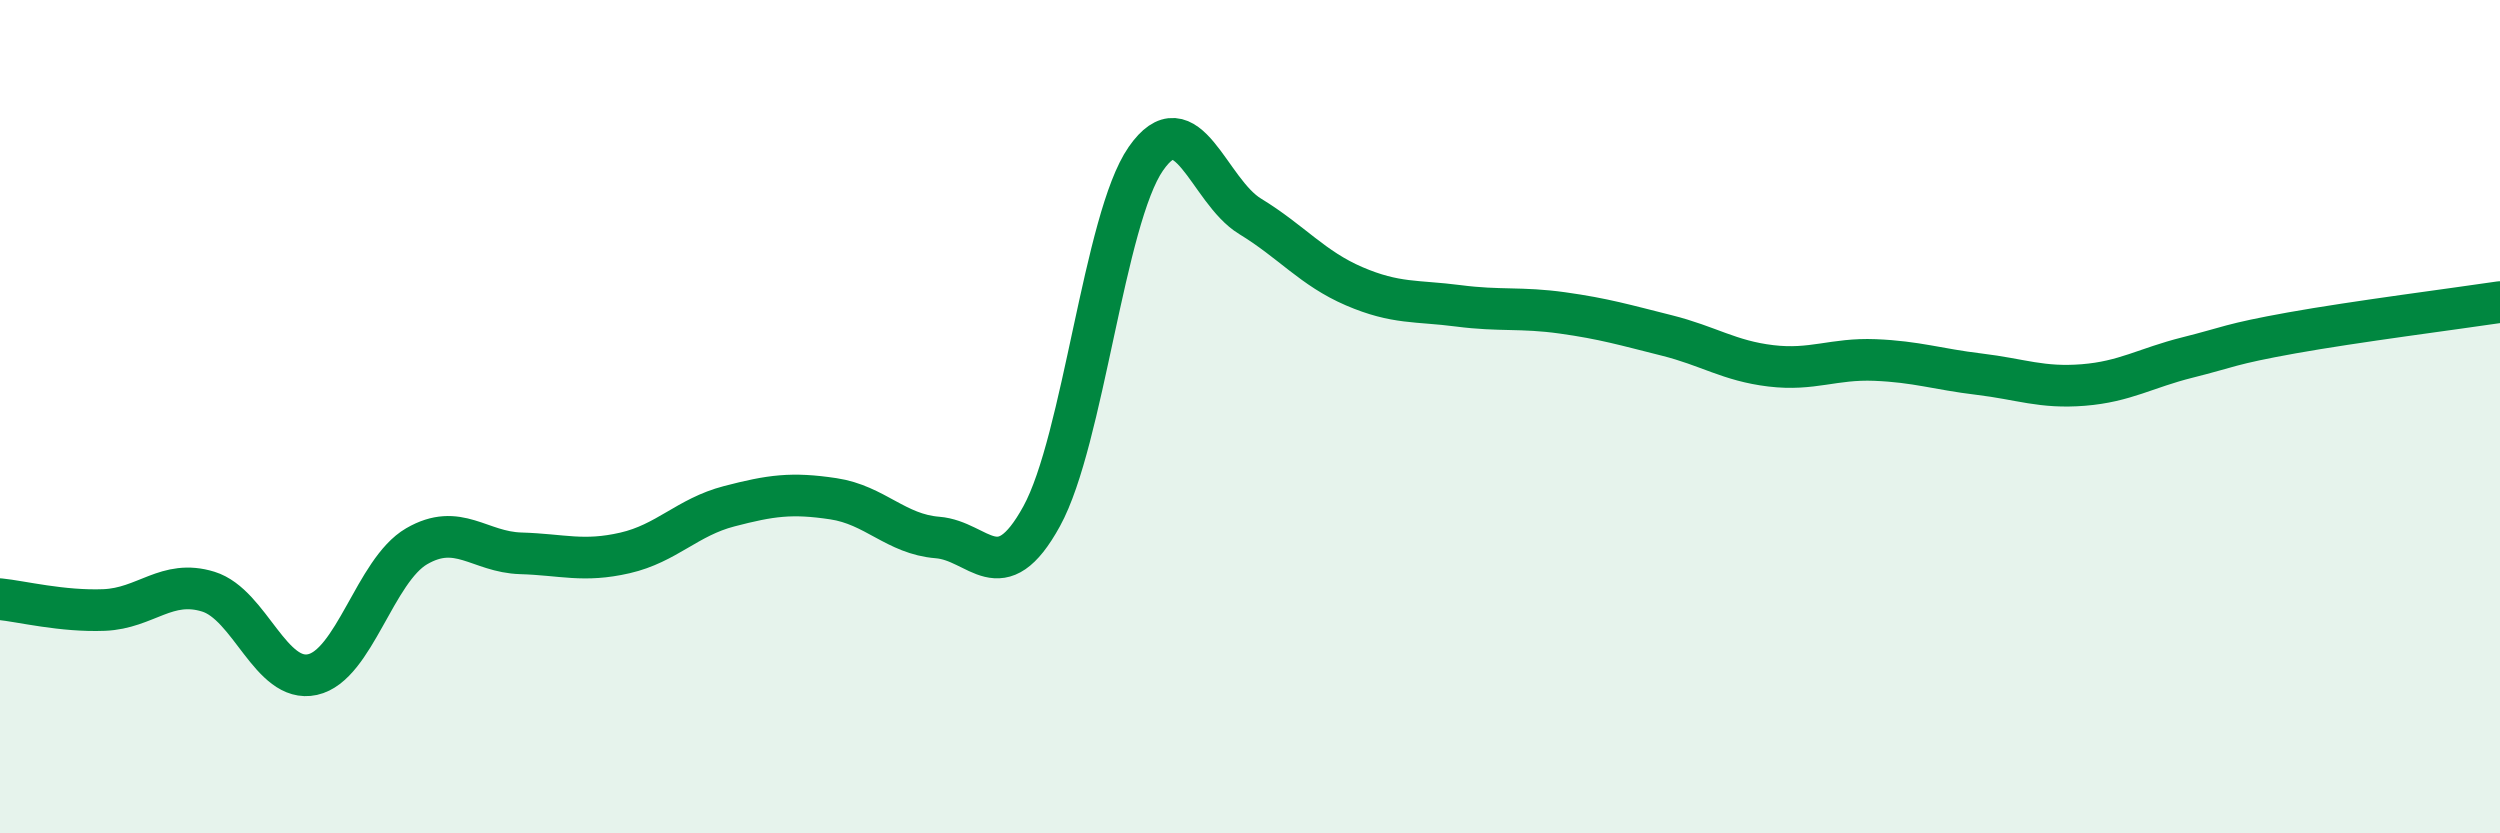
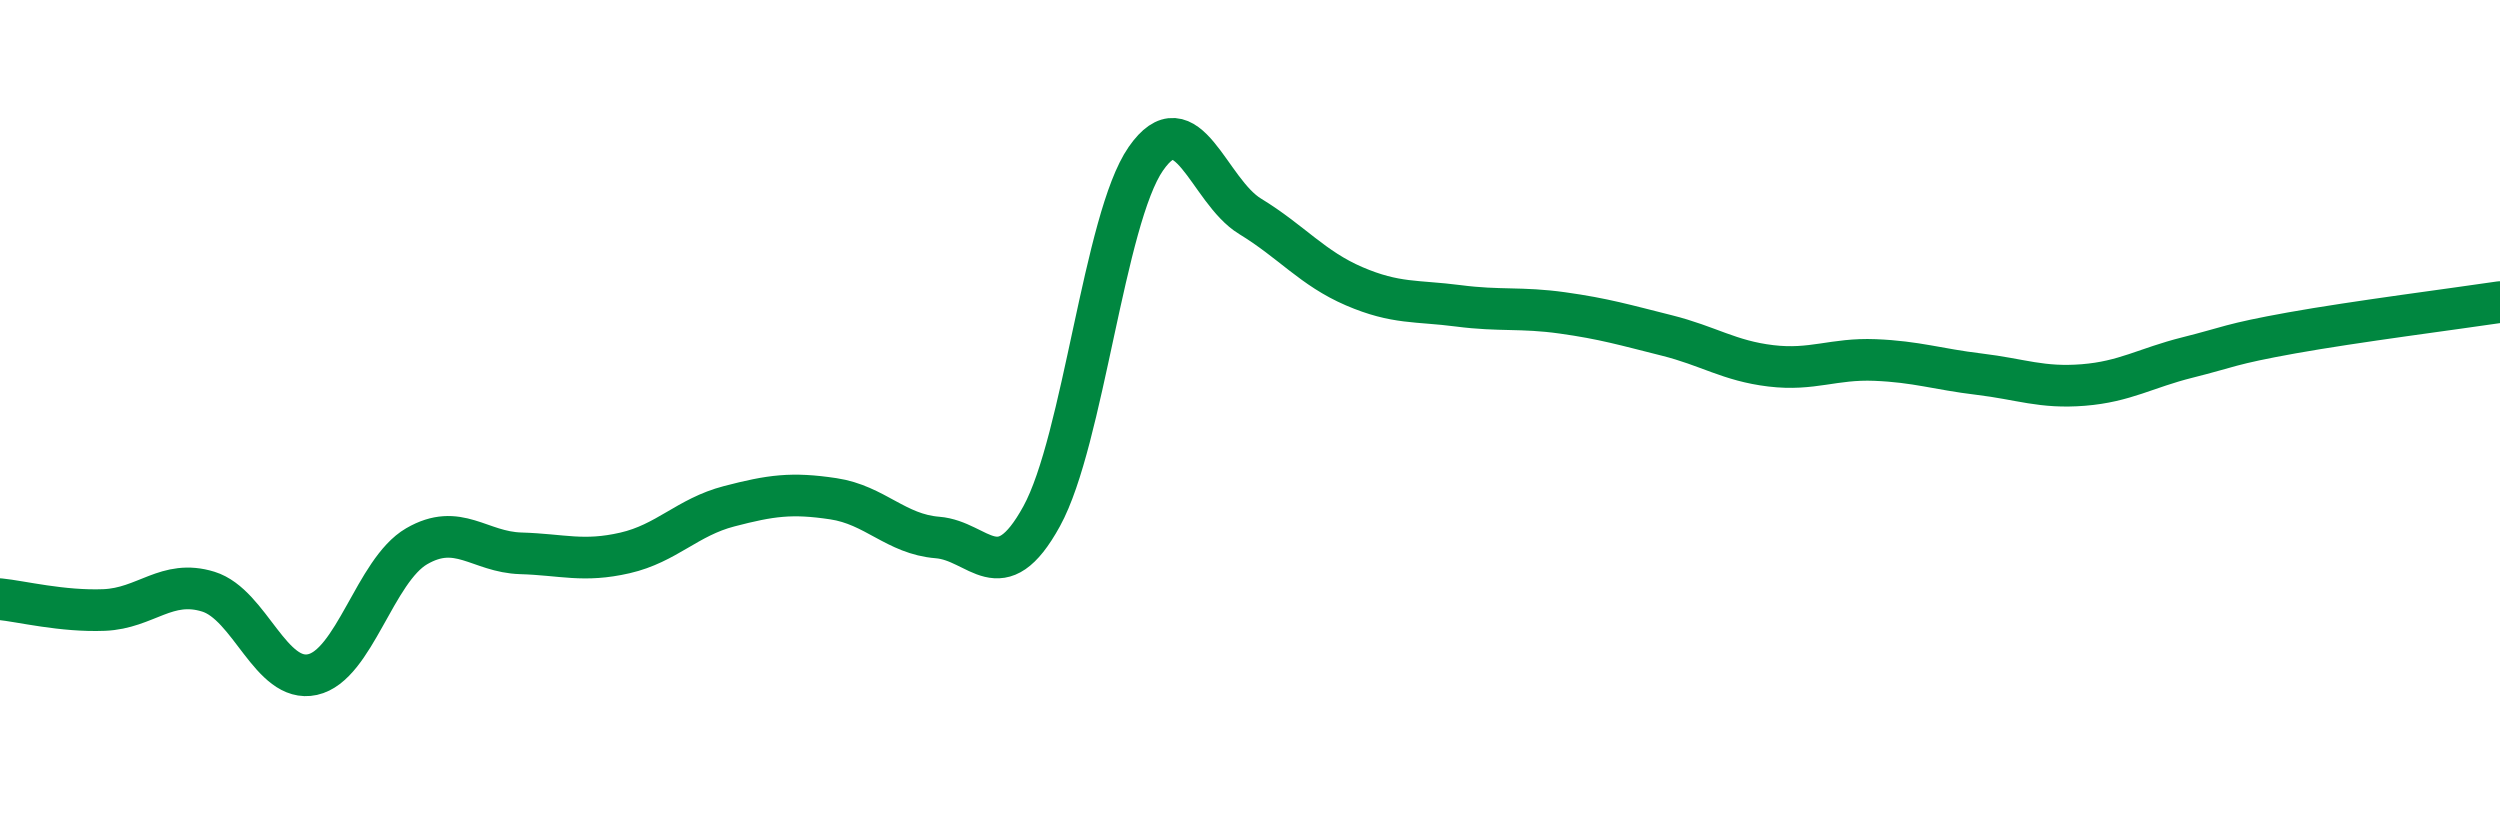
<svg xmlns="http://www.w3.org/2000/svg" width="60" height="20" viewBox="0 0 60 20">
-   <path d="M 0,14.38 C 0.5,14.43 1.5,14.68 2.5,14.64 C 3.5,14.6 4,13.89 5,14.2 C 6,14.51 6.5,16.41 7.5,16.19 C 8.5,15.97 9,13.69 10,13.11 C 11,12.53 11.5,13.25 12.5,13.28 C 13.5,13.31 14,13.5 15,13.27 C 16,13.04 16.5,12.41 17.5,12.15 C 18.5,11.89 19,11.82 20,11.97 C 21,12.12 21.5,12.82 22.5,12.9 C 23.5,12.98 24,14.21 25,12.39 C 26,10.57 26.5,5.25 27.5,3.81 C 28.5,2.37 29,4.58 30,5.19 C 31,5.8 31.5,6.44 32.5,6.87 C 33.5,7.3 34,7.21 35,7.34 C 36,7.47 36.5,7.37 37.5,7.51 C 38.5,7.65 39,7.8 40,8.05 C 41,8.3 41.5,8.66 42.5,8.78 C 43.5,8.9 44,8.6 45,8.64 C 46,8.68 46.5,8.86 47.5,8.98 C 48.5,9.1 49,9.32 50,9.24 C 51,9.16 51.5,8.83 52.5,8.58 C 53.5,8.33 53.5,8.26 55,7.99 C 56.5,7.72 59,7.4 60,7.25L60 20L0 20Z" fill="#008740" opacity="0.1" stroke-linecap="round" stroke-linejoin="round" />
  <path d="M 0,14.38 C 0.5,14.43 1.5,14.68 2.5,14.64 C 3.5,14.6 4,13.89 5,14.2 C 6,14.51 6.5,16.41 7.5,16.19 C 8.5,15.97 9,13.69 10,13.11 C 11,12.53 11.5,13.25 12.5,13.28 C 13.5,13.31 14,13.5 15,13.27 C 16,13.04 16.5,12.41 17.5,12.15 C 18.5,11.89 19,11.82 20,11.97 C 21,12.12 21.5,12.82 22.5,12.9 C 23.5,12.98 24,14.21 25,12.39 C 26,10.57 26.5,5.25 27.5,3.81 C 28.5,2.37 29,4.58 30,5.19 C 31,5.8 31.5,6.44 32.5,6.87 C 33.5,7.3 34,7.21 35,7.34 C 36,7.47 36.5,7.37 37.5,7.51 C 38.5,7.65 39,7.8 40,8.05 C 41,8.3 41.5,8.66 42.5,8.78 C 43.5,8.9 44,8.6 45,8.64 C 46,8.68 46.5,8.86 47.5,8.98 C 48.5,9.1 49,9.32 50,9.24 C 51,9.16 51.5,8.83 52.5,8.58 C 53.5,8.33 53.5,8.26 55,7.99 C 56.5,7.72 59,7.4 60,7.25" stroke="#008740" stroke-width="1" fill="none" stroke-linecap="round" stroke-linejoin="round" />
</svg>